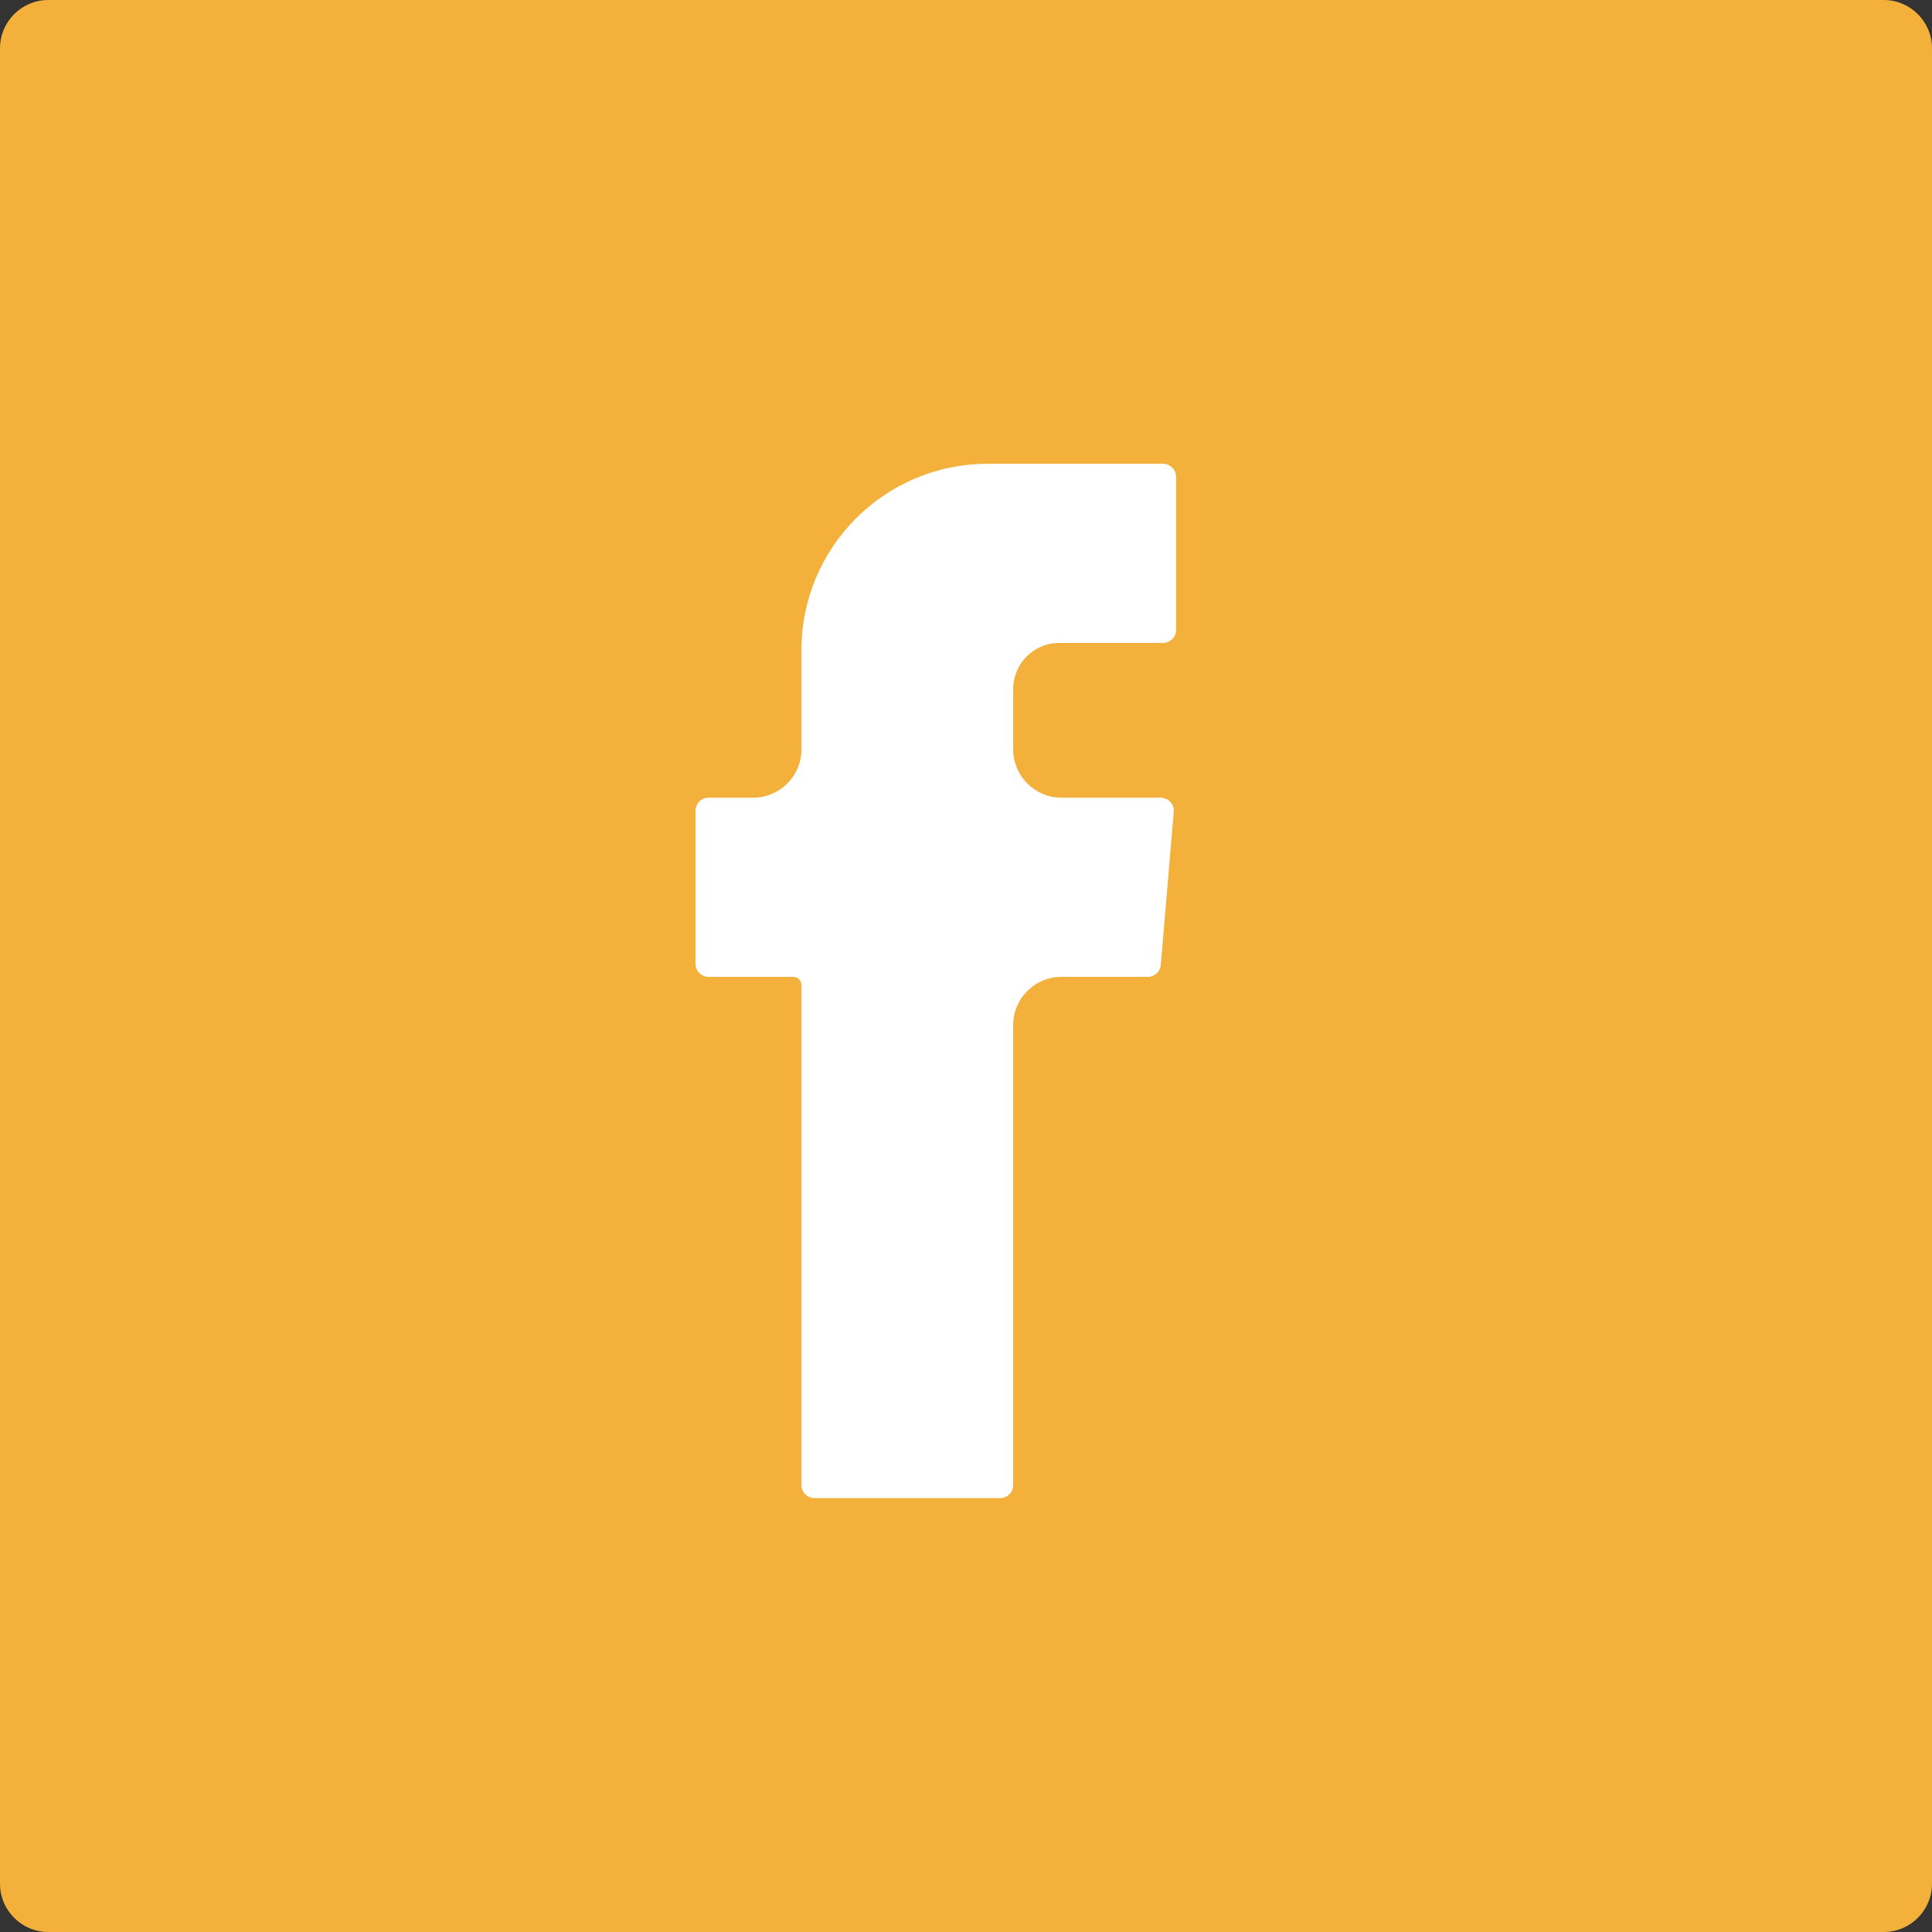
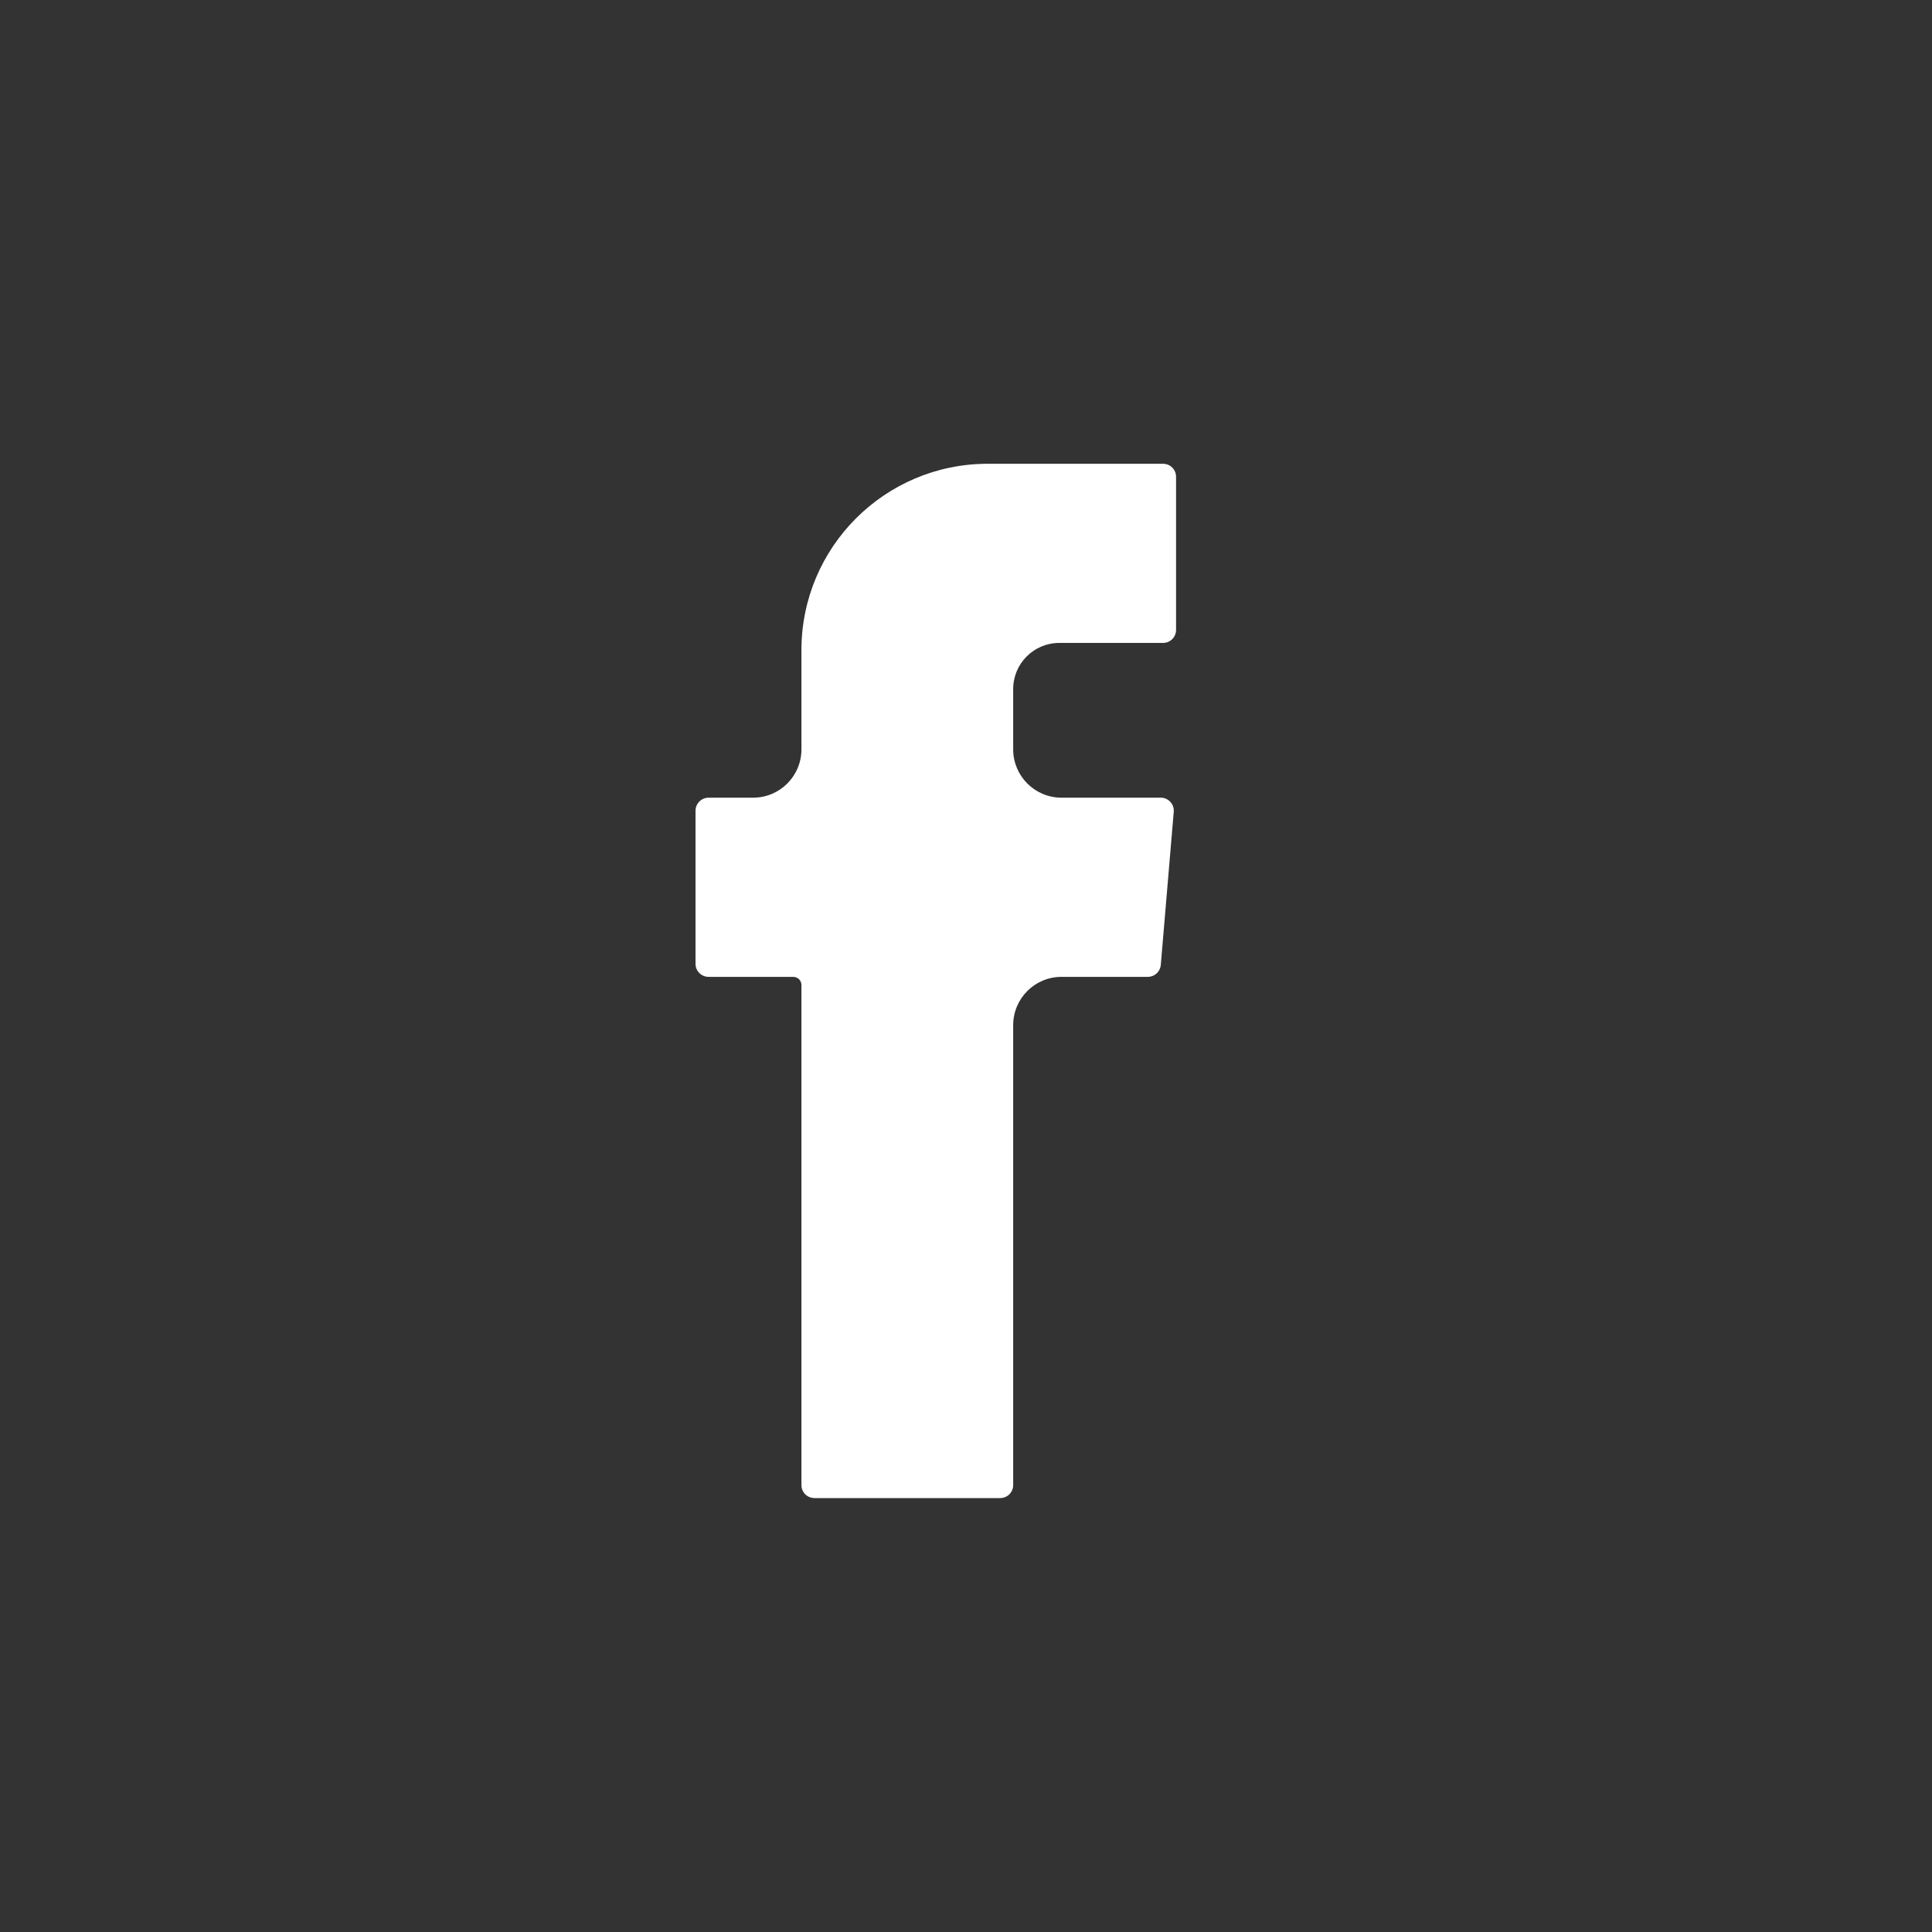
<svg xmlns="http://www.w3.org/2000/svg" width="40" height="40" viewBox="0 0 40 40" fill="none">
  <rect x="0" y="0" width="40" height="40" fill="#333333" stroke="none" />
-   <path d="M0 1C0 0.448 0.448 0 1 0H39C39.552 0 40 0.448 40 1V39C40 39.552 39.552 40 39 40H1C0.448 40 0 39.552 0 39V1Z" fill="#F3B03A" />
  <path fill-rule="evenodd" clip-rule="evenodd" d="M16.593 20.393V30.747C16.593 30.896 16.713 31.016 16.862 31.016H20.708C20.857 31.016 20.977 30.896 20.977 30.747V21.225C20.977 20.672 21.424 20.225 21.977 20.225H23.764C23.905 20.225 24.021 20.117 24.033 19.978L24.301 16.808C24.315 16.65 24.19 16.515 24.033 16.515H21.977C21.424 16.515 20.977 16.067 20.977 15.515V14.266C20.977 13.738 21.404 13.311 21.932 13.311H24.08C24.229 13.311 24.349 13.191 24.349 13.042V9.871C24.349 9.722 24.229 9.602 24.08 9.602H20.45C18.32 9.602 16.593 11.329 16.593 13.459V15.515C16.593 16.067 16.145 16.515 15.593 16.515H14.671C14.522 16.515 14.4 16.637 14.4 16.784V19.956C14.4 20.104 14.522 20.225 14.671 20.225H16.424C16.517 20.225 16.593 20.3 16.593 20.393Z" fill="white" />
</svg>